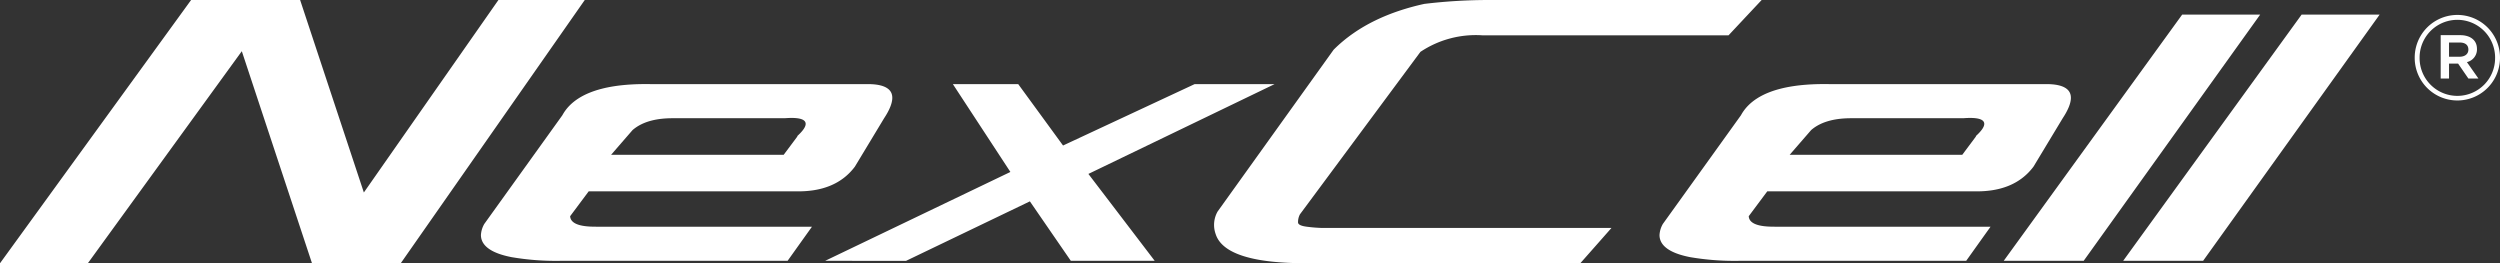
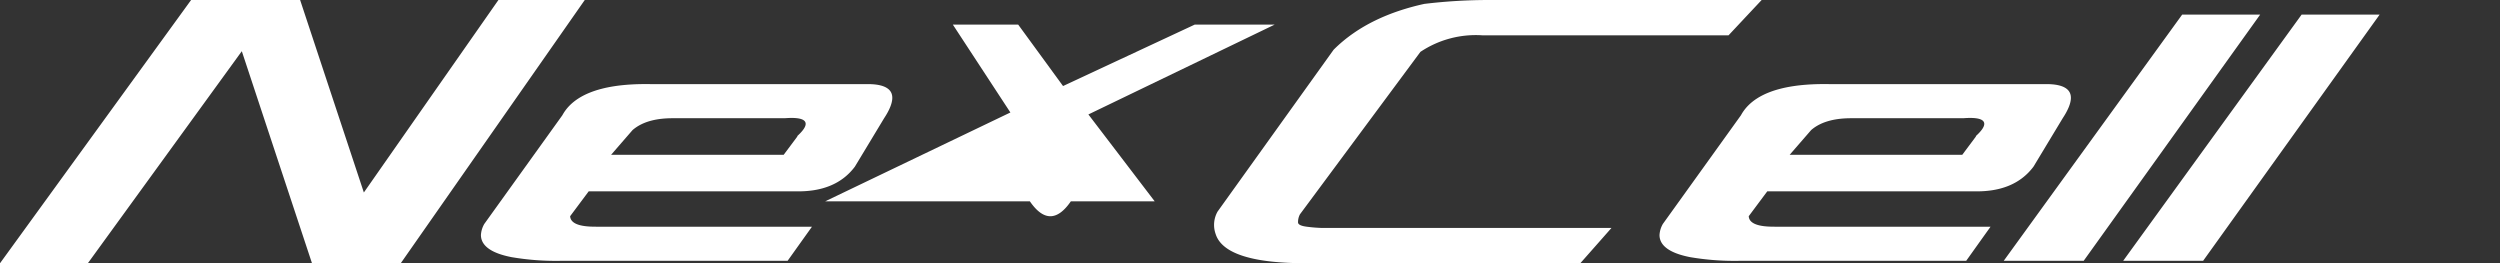
<svg xmlns="http://www.w3.org/2000/svg" width="929.626" height="97.896" viewBox="0 0 929.626 97.896">
  <rect x="0" y="0" width="929.626" height="97.896" fill="#333333" stroke="none" />
  <g transform="translate(-517.57 -447.542)">
-     <path d="M900.534,522.417q-23.013,11.055-46.037,22.116H824.39q34.447-16.526,68.893-33.048-10.692-16.329-21.393-32.669h24.3q8.34,11.412,16.674,22.835,24.475-11.418,48.946-22.835h29.732q-34.626,16.7-69.253,33.4,12.337,16.156,24.662,32.316H915.759Q908.141,533.476,900.534,522.417Zm457.48-69.438h-29.005q-33.183,45.78-66.356,91.554h29.73Q1325.2,498.754,1358.014,452.979Zm15.407,0q-33.177,45.78-66.354,91.554h29.727q32.82-45.779,65.636-91.554Zm-359.942,13.055q-21.573,30.092-43.153,60.183a10.072,10.072,0,0,0-.718,8.343c3.386,10.713,25.759,10.878,35.528,10.878H1105.2q5.815-6.568,11.609-13.146H1008.762c-1.38-.058-2.744-.145-4.109-.308-1.223-.148-4.261-.365-4.407-1.68a6.162,6.162,0,0,1,.719-3.077q22.395-30.2,44.786-60.394a37.035,37.035,0,0,1,23.193-6.147h91.376q6.155-6.572,12.324-13.144H1071.489a200.88,200.88,0,0,0-24.3,1.45C1034.7,451.744,1022.66,456.856,1013.479,466.034Zm238.839,32.084c1.247-1.167,4.3-4.042,2.6-5.656-1.4-1.327-5.429-1.092-7.309-.957h-41.7c-5.166,0-10.846.915-14.867,4.41q-3.989,4.6-7.979,9.187h64.176q2.541-3.4,5.076-6.8Zm-74.685,33.724h80.128q-4.538,6.342-9.062,12.691h-84.663a97.857,97.857,0,0,1-18.028-1.378c-4.024-.8-11.347-2.737-11.347-8.218a9.136,9.136,0,0,1,1.273-4.164q14.51-20.188,29.008-40.372c5.813-10.657,22.3-11.732,32.634-11.585h80.841c2.688,0,7.457.281,8.83,3.233,1.352,2.895-1.166,7.181-2.66,9.456q-5.435,9.006-10.868,18.011c-5.14,6.844-12.792,9.182-21.035,9.182h-77.957q-3.447,4.616-6.887,9.234C1168.021,531.79,1174.766,531.842,1177.633,531.842ZM725.776,544.533h84.663q4.524-6.347,9.063-12.691h-80.13c-2.857,0-9.612-.052-9.791-3.91l6.893-9.234h77.949c8.247,0,15.894-2.338,21.031-9.182q5.444-9.01,10.876-18.011c1.5-2.275,4-6.561,2.661-9.456-1.373-2.952-6.149-3.233-8.824-3.233H759.314c-10.335-.147-26.814.928-32.633,11.585q-14.5,20.184-29,40.372a9.139,9.139,0,0,0-1.276,4.164c0,5.481,7.326,7.419,11.349,8.218A97.853,97.853,0,0,0,725.776,544.533Zm41.877-53.028h41.692c1.88-.135,5.919-.37,7.312.957,1.7,1.614-1.355,4.489-2.595,5.656v.185q-2.537,3.4-5.078,6.8H744.81q3.988-4.6,7.973-9.187C756.808,492.42,762.486,491.505,767.653,491.505ZM607.488,466.58q13.046,39.425,26.1,78.858h32.995q34.219-48.953,68.431-97.893H702.906q-25.022,35.782-50.035,71.574-11.856-35.79-23.7-71.574H588.63q-35.535,48.946-71.06,97.893h32.662Z" fill="#fff" />
-     <path d="M1415.48,469.094V469a15.858,15.858,0,1,1,31.716-.091V469a15.858,15.858,0,1,1-31.716.091Zm29.894-.091v-.091A14.036,14.036,0,1,0,1417.3,469v.091a14.036,14.036,0,1,0,28.071-.091Zm-20.233-8.385h7.291c3.554,0,6.2,1.732,6.2,5.1a4.86,4.86,0,0,1-3.737,4.922l4.283,6.106h-3.736l-3.829-5.56h-3.372v5.56h-3.1Zm7.017,8.02c2.1,0,3.282-1.094,3.282-2.643,0-1.731-1.185-2.643-3.282-2.643h-3.919v5.286Z" fill="#fff" />
+     <path d="M900.534,522.417H824.39q34.447-16.526,68.893-33.048-10.692-16.329-21.393-32.669h24.3q8.34,11.412,16.674,22.835,24.475-11.418,48.946-22.835h29.732q-34.626,16.7-69.253,33.4,12.337,16.156,24.662,32.316H915.759Q908.141,533.476,900.534,522.417Zm457.48-69.438h-29.005q-33.183,45.78-66.356,91.554h29.73Q1325.2,498.754,1358.014,452.979Zm15.407,0q-33.177,45.78-66.354,91.554h29.727q32.82-45.779,65.636-91.554Zm-359.942,13.055q-21.573,30.092-43.153,60.183a10.072,10.072,0,0,0-.718,8.343c3.386,10.713,25.759,10.878,35.528,10.878H1105.2q5.815-6.568,11.609-13.146H1008.762c-1.38-.058-2.744-.145-4.109-.308-1.223-.148-4.261-.365-4.407-1.68a6.162,6.162,0,0,1,.719-3.077q22.395-30.2,44.786-60.394a37.035,37.035,0,0,1,23.193-6.147h91.376q6.155-6.572,12.324-13.144H1071.489a200.88,200.88,0,0,0-24.3,1.45C1034.7,451.744,1022.66,456.856,1013.479,466.034Zm238.839,32.084c1.247-1.167,4.3-4.042,2.6-5.656-1.4-1.327-5.429-1.092-7.309-.957h-41.7c-5.166,0-10.846.915-14.867,4.41q-3.989,4.6-7.979,9.187h64.176q2.541-3.4,5.076-6.8Zm-74.685,33.724h80.128q-4.538,6.342-9.062,12.691h-84.663a97.857,97.857,0,0,1-18.028-1.378c-4.024-.8-11.347-2.737-11.347-8.218a9.136,9.136,0,0,1,1.273-4.164q14.51-20.188,29.008-40.372c5.813-10.657,22.3-11.732,32.634-11.585h80.841c2.688,0,7.457.281,8.83,3.233,1.352,2.895-1.166,7.181-2.66,9.456q-5.435,9.006-10.868,18.011c-5.14,6.844-12.792,9.182-21.035,9.182h-77.957q-3.447,4.616-6.887,9.234C1168.021,531.79,1174.766,531.842,1177.633,531.842ZM725.776,544.533h84.663q4.524-6.347,9.063-12.691h-80.13c-2.857,0-9.612-.052-9.791-3.91l6.893-9.234h77.949c8.247,0,15.894-2.338,21.031-9.182q5.444-9.01,10.876-18.011c1.5-2.275,4-6.561,2.661-9.456-1.373-2.952-6.149-3.233-8.824-3.233H759.314c-10.335-.147-26.814.928-32.633,11.585q-14.5,20.184-29,40.372a9.139,9.139,0,0,0-1.276,4.164c0,5.481,7.326,7.419,11.349,8.218A97.853,97.853,0,0,0,725.776,544.533Zm41.877-53.028h41.692c1.88-.135,5.919-.37,7.312.957,1.7,1.614-1.355,4.489-2.595,5.656v.185q-2.537,3.4-5.078,6.8H744.81q3.988-4.6,7.973-9.187C756.808,492.42,762.486,491.505,767.653,491.505ZM607.488,466.58q13.046,39.425,26.1,78.858h32.995q34.219-48.953,68.431-97.893H702.906q-25.022,35.782-50.035,71.574-11.856-35.79-23.7-71.574H588.63q-35.535,48.946-71.06,97.893h32.662Z" fill="#fff" />
  </g>
</svg>